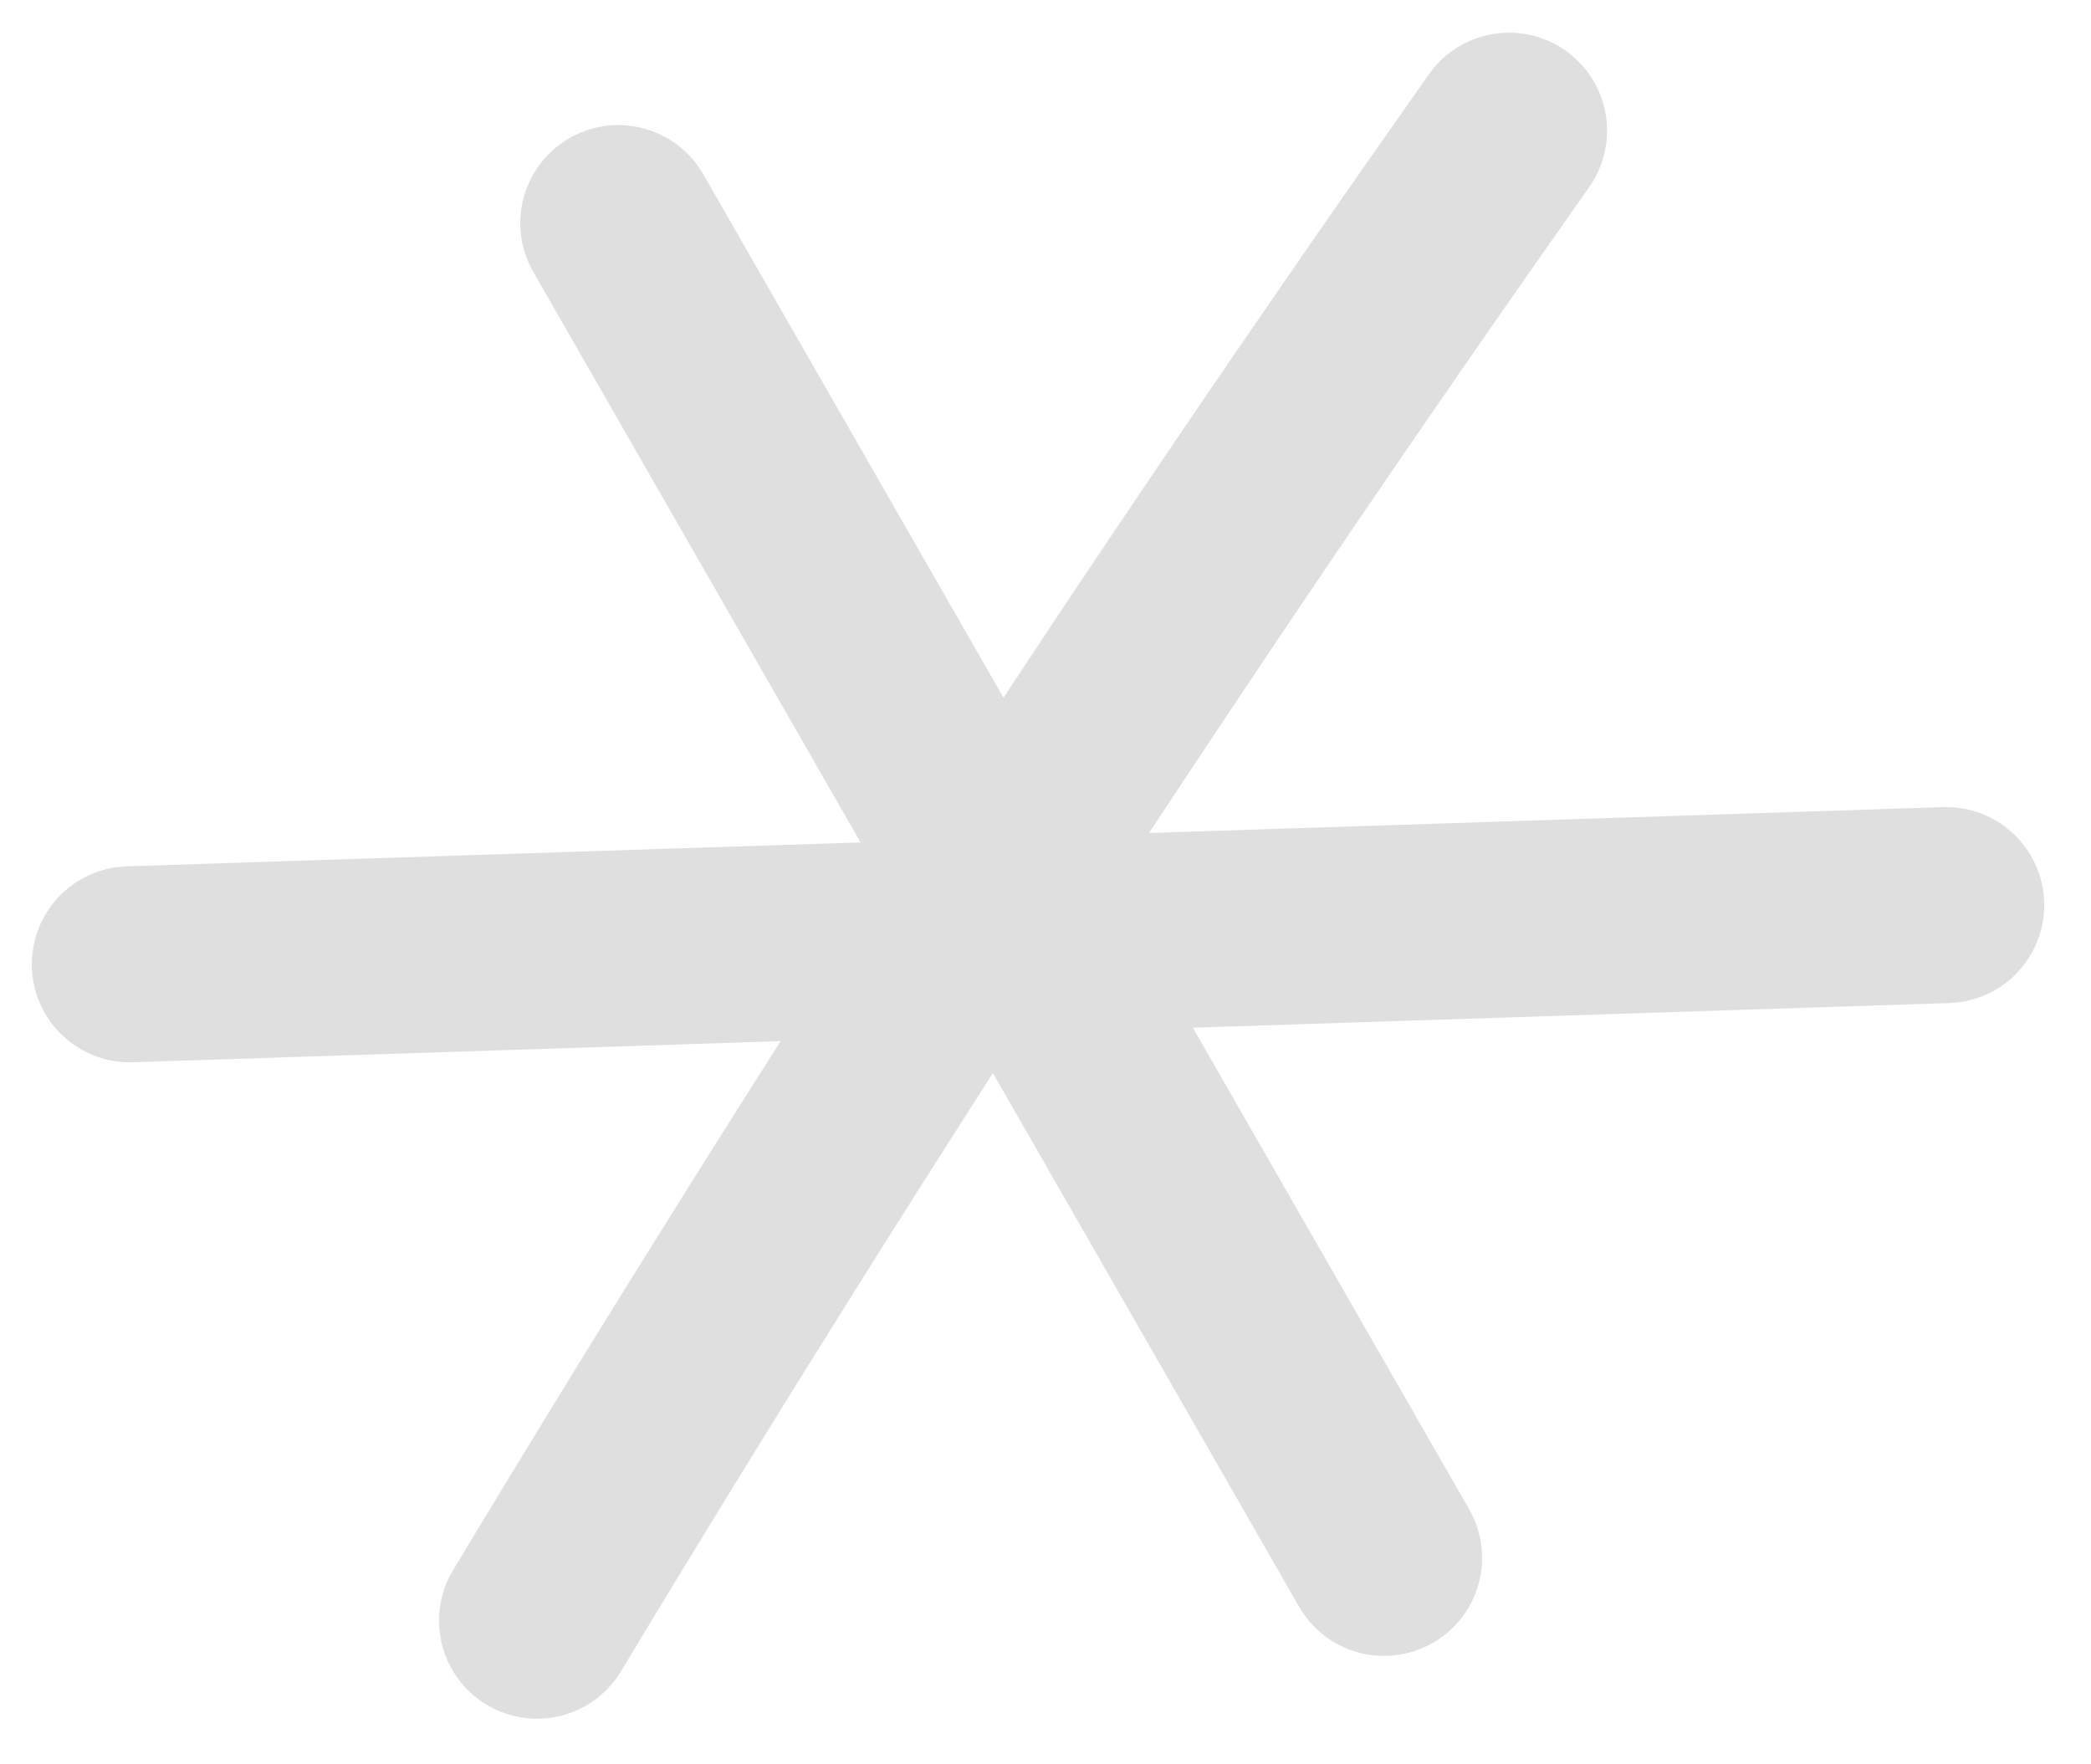
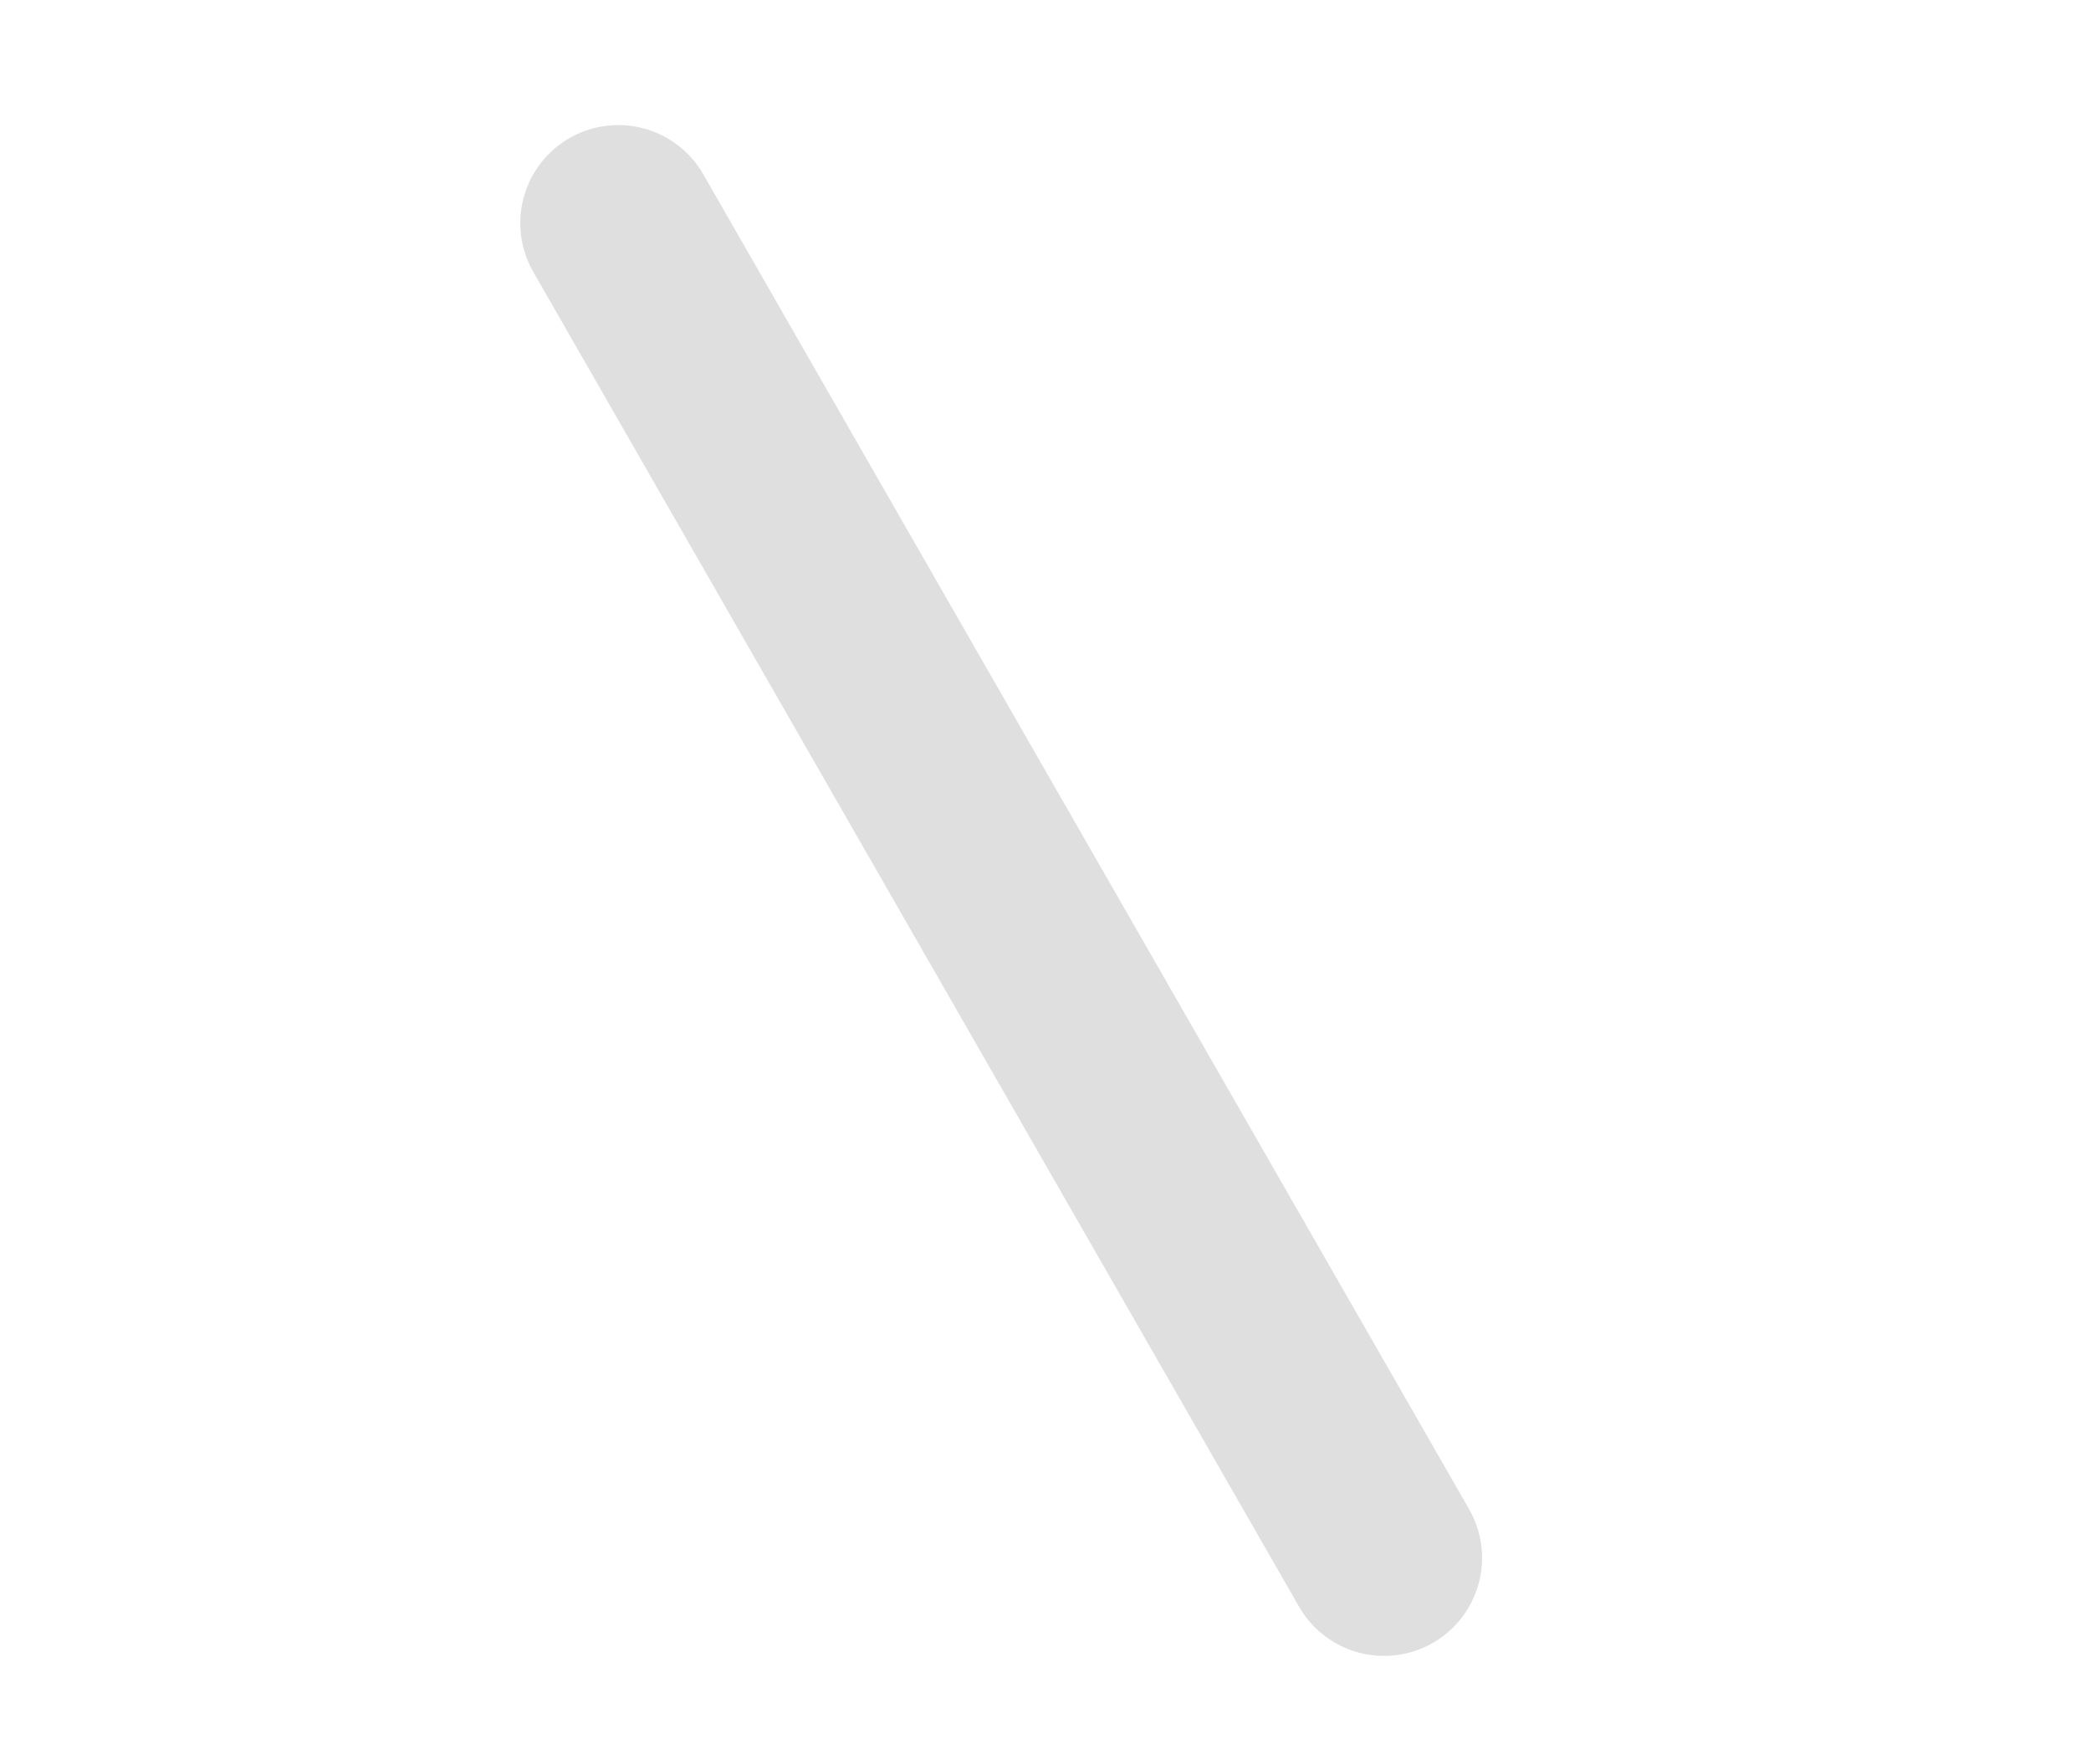
<svg xmlns="http://www.w3.org/2000/svg" width="32" height="27" viewBox="0 0 32 27" fill="none">
  <path d="M21.181 23.841C17.274 17.03 13.368 10.225 9.462 3.414" stroke="#DFDFDF" stroke-width="3" stroke-linecap="round" stroke-linejoin="round" />
-   <path d="M23.094 2C17.863 9.42 12.902 17.023 8.219 24.802" stroke="#DFDFDF" stroke-width="3" stroke-linecap="round" stroke-linejoin="round" />
-   <path d="M29.784 13.851C20.519 14.155 11.253 14.453 1.987 14.757" stroke="#DFDFDF" stroke-width="3" stroke-linecap="round" stroke-linejoin="round" />
</svg>